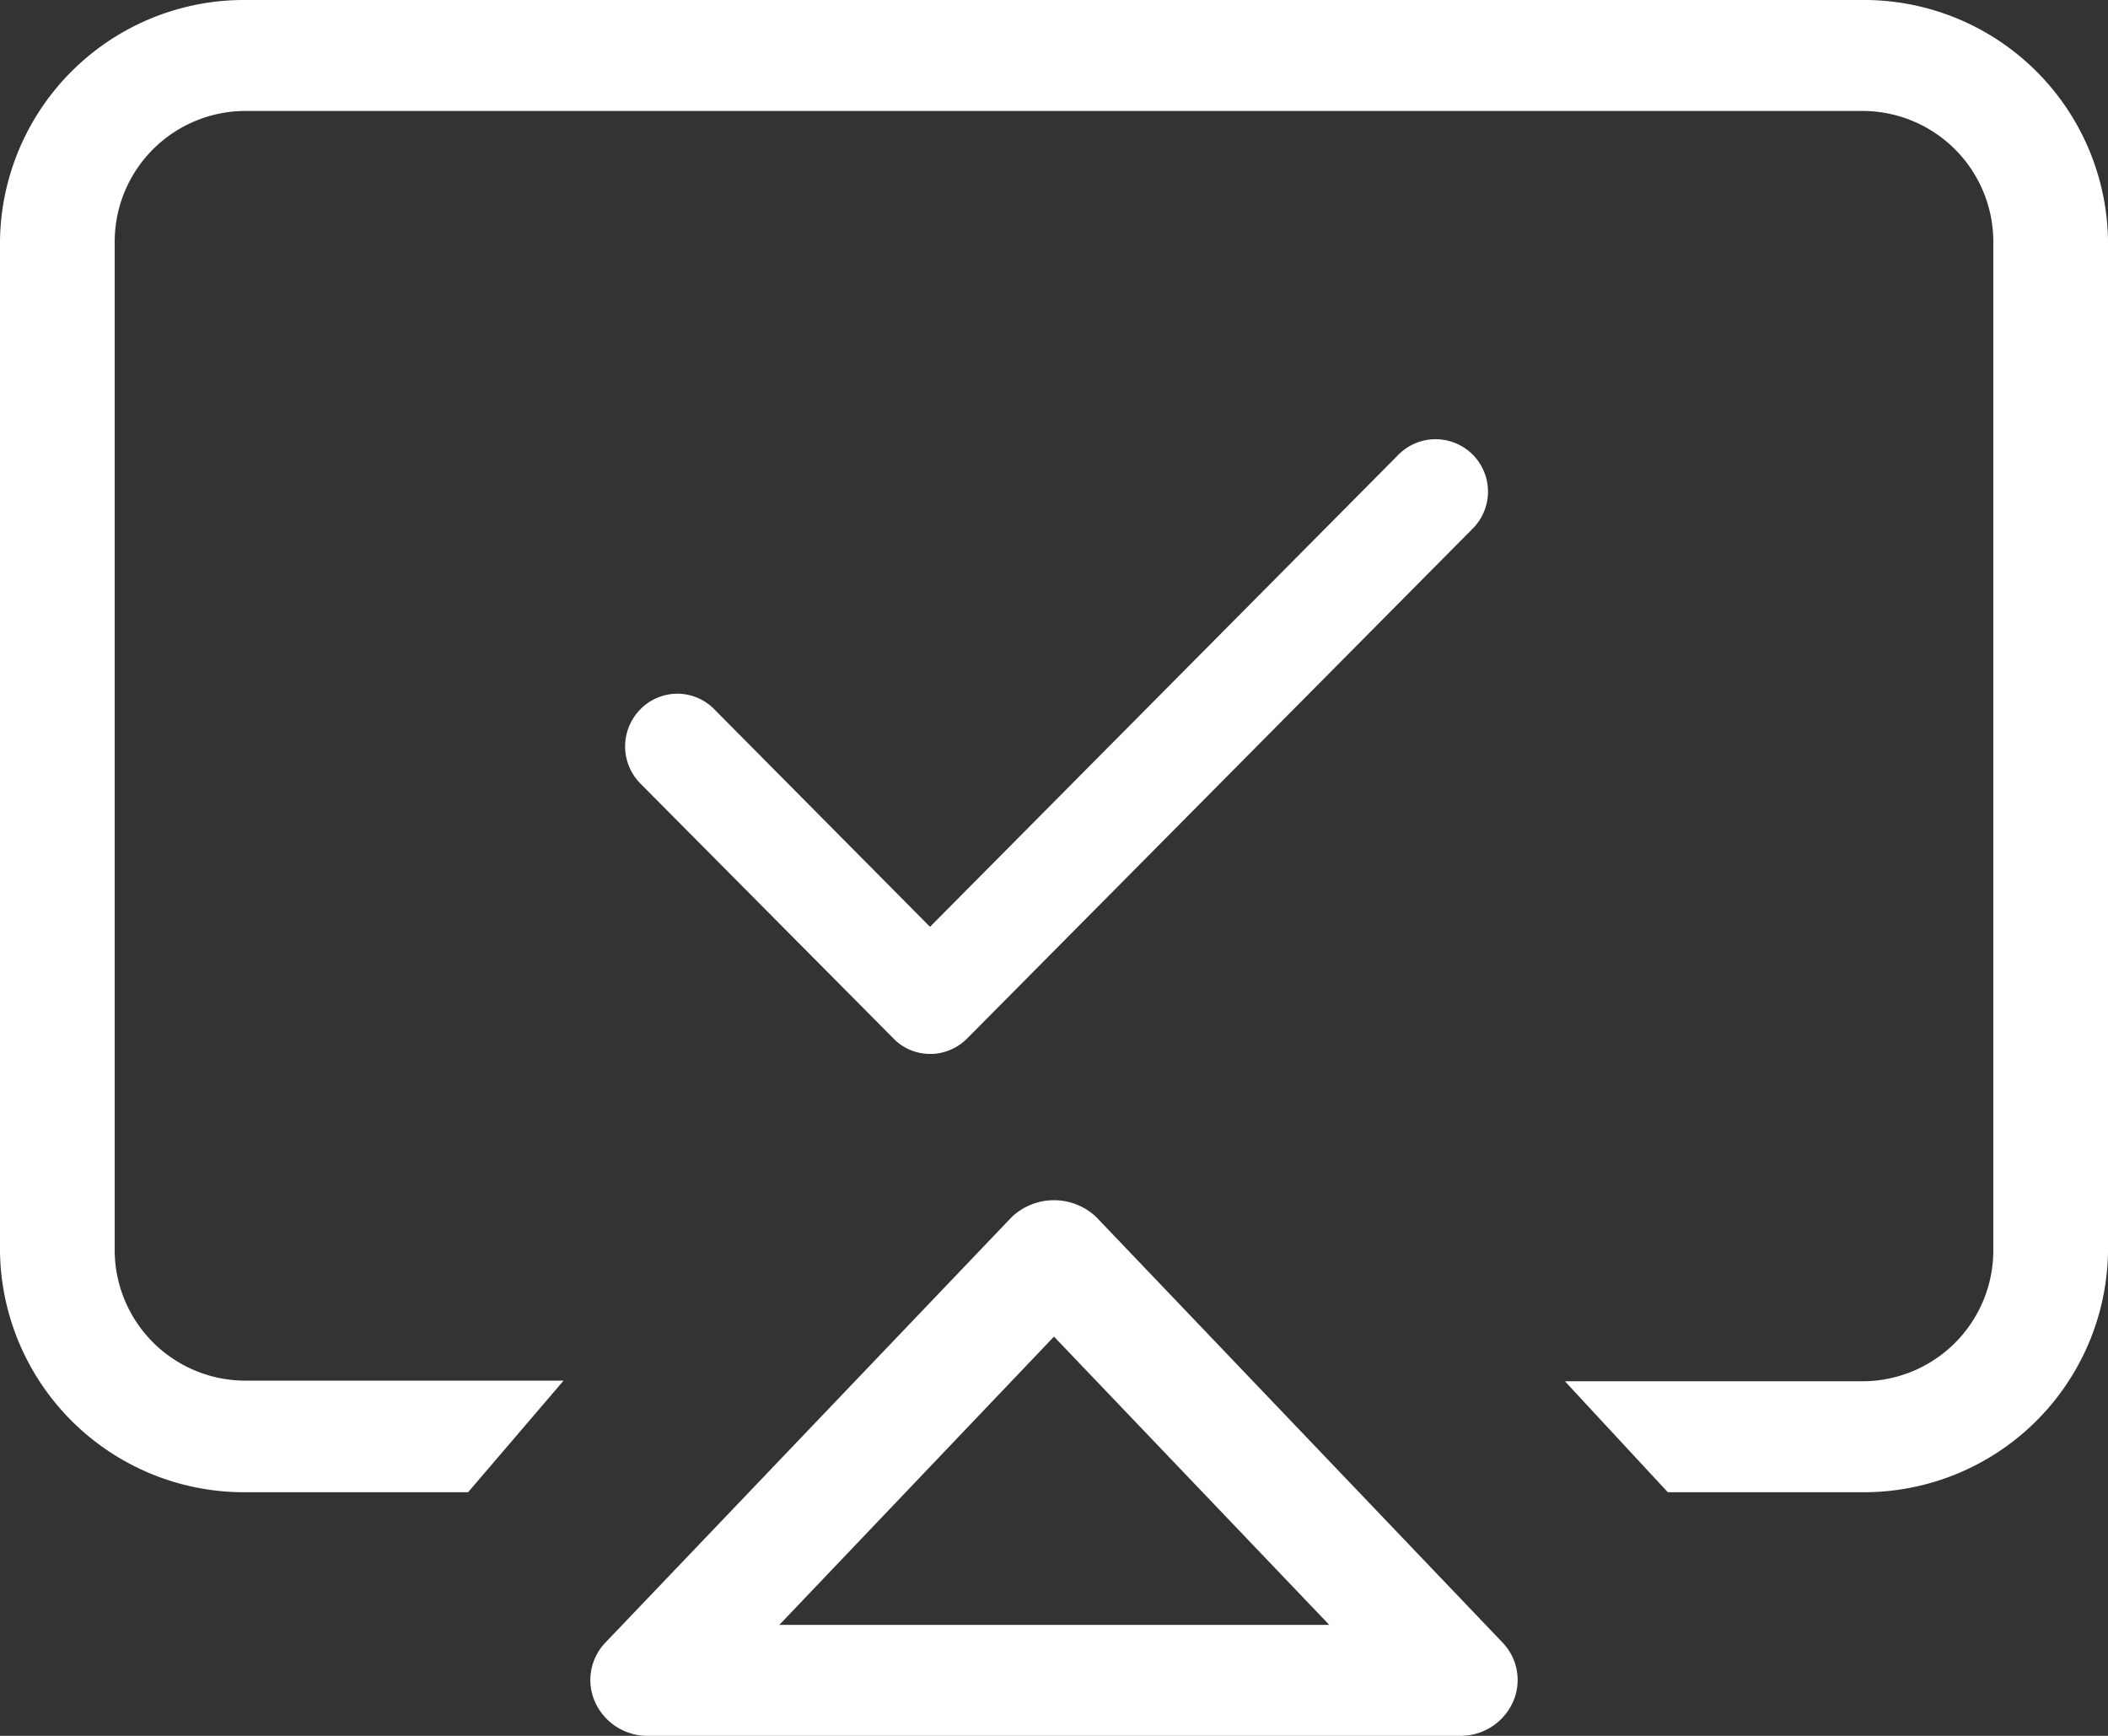
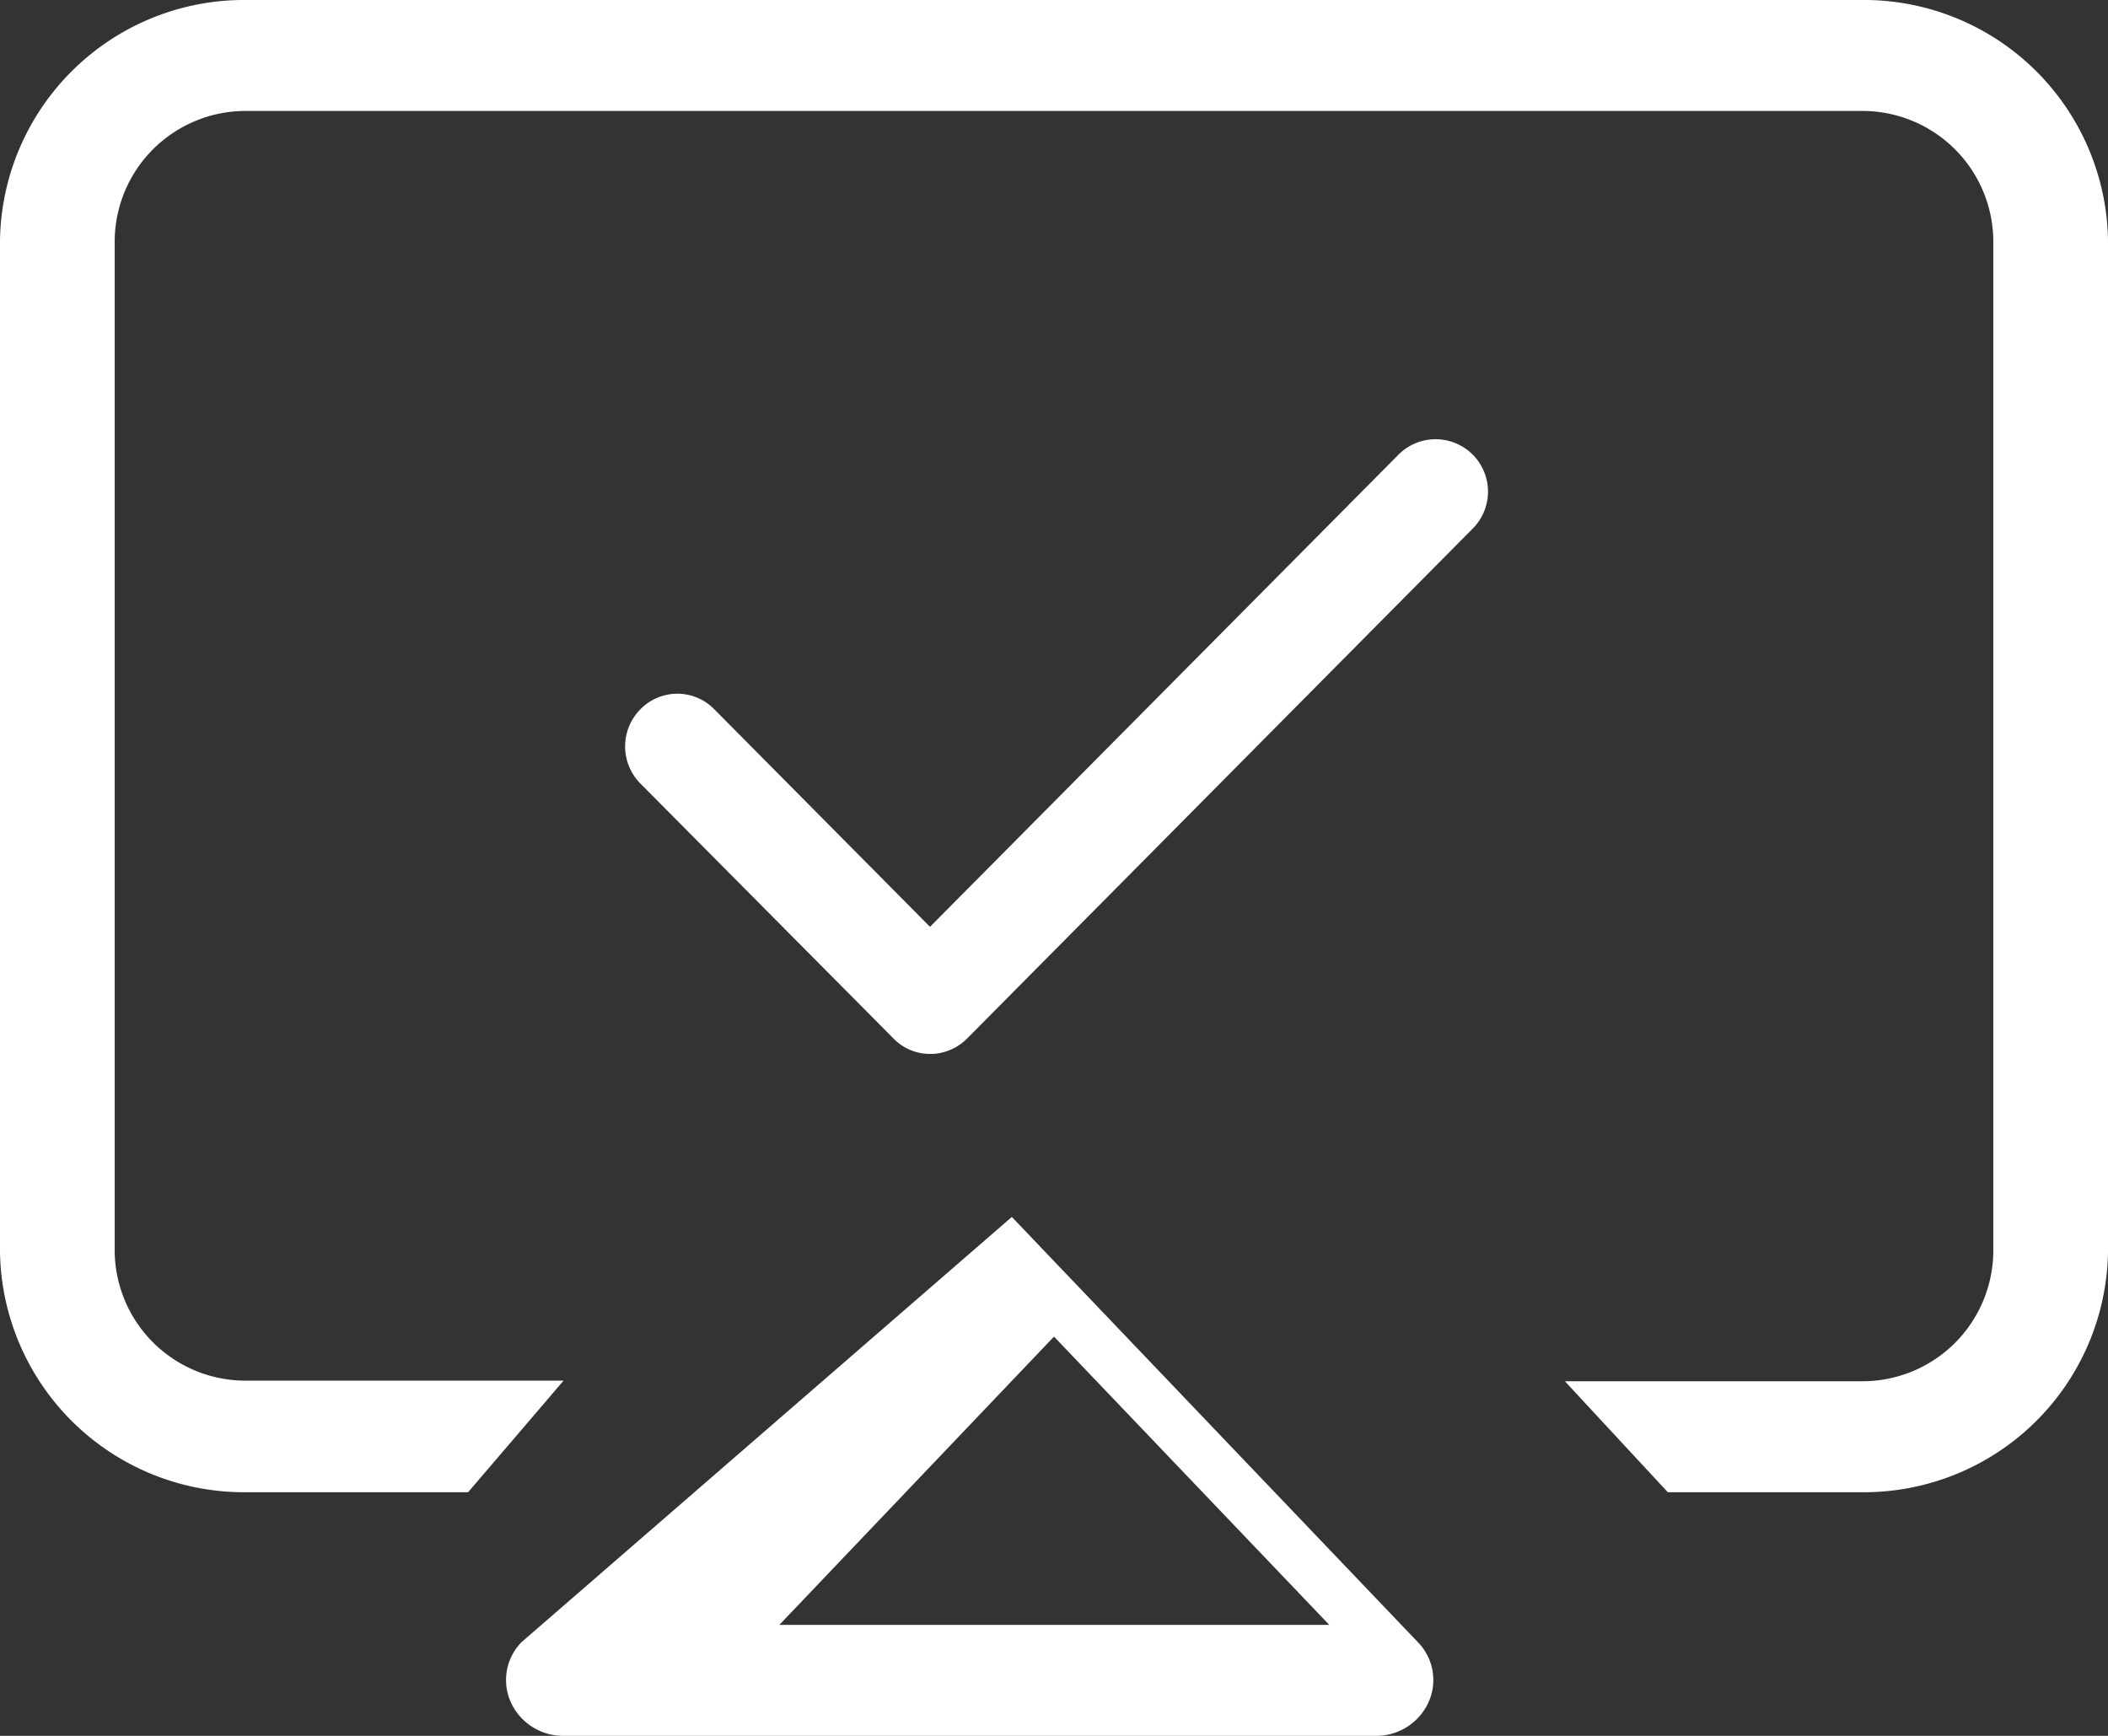
<svg xmlns="http://www.w3.org/2000/svg" width="34" height="28" viewBox="0 0 34 28">
  <rect x="0" y="0" width="34" height="28" fill="#333333" stroke="none" />
  <defs>
    <style>
      .cls-1 {
        fill: #fff;
        fill-rule: evenodd;
      }
    </style>
  </defs>
-   <path id="形状_12" data-name="形状 12" class="cls-1" d="M1073.01,1260.07h-3.11l-1.66-1.79h4.77a2.111,2.111,0,0,0,2.14-2.08v-16.33a2.111,2.111,0,0,0-2.14-2.08h-26.02a2.111,2.111,0,0,0-2.14,2.08v16.33a2.109,2.109,0,0,0,2.14,2.07h5.1l-1.54,1.8h-3.56a3.938,3.938,0,0,1-3.99-3.87v-16.33a3.938,3.938,0,0,1,3.99-3.87h26.02a3.938,3.938,0,0,1,3.99,3.87v16.33A3.938,3.938,0,0,1,1073.01,1260.07Zm-14.41-7.32a0.849,0.849,0,0,1-.55.25H1058a0.816,0.816,0,0,1-.59-0.25l-4.08-4.11a0.851,0.851,0,0,1,0-1.2,0.833,0.833,0,0,1,1.19,0l3.48,3.51,7.56-7.62a0.845,0.845,0,0,1,1.19,1.2l-8.12,8.19Zm0.72,2.88a0.991,0.991,0,0,1,1.36,0l6.55,6.86a0.872,0.872,0,0,1,.17.97,0.927,0.927,0,0,1-.85.54h-13.1a0.927,0.927,0,0,1-.85-0.54,0.872,0.872,0,0,1,.17-0.97Zm5.12,6.58-4.44-4.65-4.43,4.65h8.87Z" transform="translate(-1043 -1236)" />
+   <path id="形状_12" data-name="形状 12" class="cls-1" d="M1073.01,1260.07h-3.11l-1.66-1.79h4.77a2.111,2.111,0,0,0,2.14-2.08v-16.33a2.111,2.111,0,0,0-2.14-2.08h-26.02a2.111,2.111,0,0,0-2.14,2.08v16.33a2.109,2.109,0,0,0,2.14,2.07h5.1l-1.54,1.8h-3.56a3.938,3.938,0,0,1-3.99-3.87v-16.33a3.938,3.938,0,0,1,3.99-3.87h26.02a3.938,3.938,0,0,1,3.99,3.87v16.33A3.938,3.938,0,0,1,1073.01,1260.07Zm-14.41-7.32a0.849,0.849,0,0,1-.55.25H1058a0.816,0.816,0,0,1-.59-0.25l-4.08-4.11a0.851,0.851,0,0,1,0-1.2,0.833,0.833,0,0,1,1.19,0l3.48,3.51,7.56-7.62a0.845,0.845,0,0,1,1.19,1.2l-8.12,8.19Zm0.72,2.88l6.55,6.86a0.872,0.872,0,0,1,.17.97,0.927,0.927,0,0,1-.85.54h-13.1a0.927,0.927,0,0,1-.85-0.54,0.872,0.872,0,0,1,.17-0.97Zm5.12,6.58-4.44-4.65-4.43,4.65h8.87Z" transform="translate(-1043 -1236)" />
</svg>